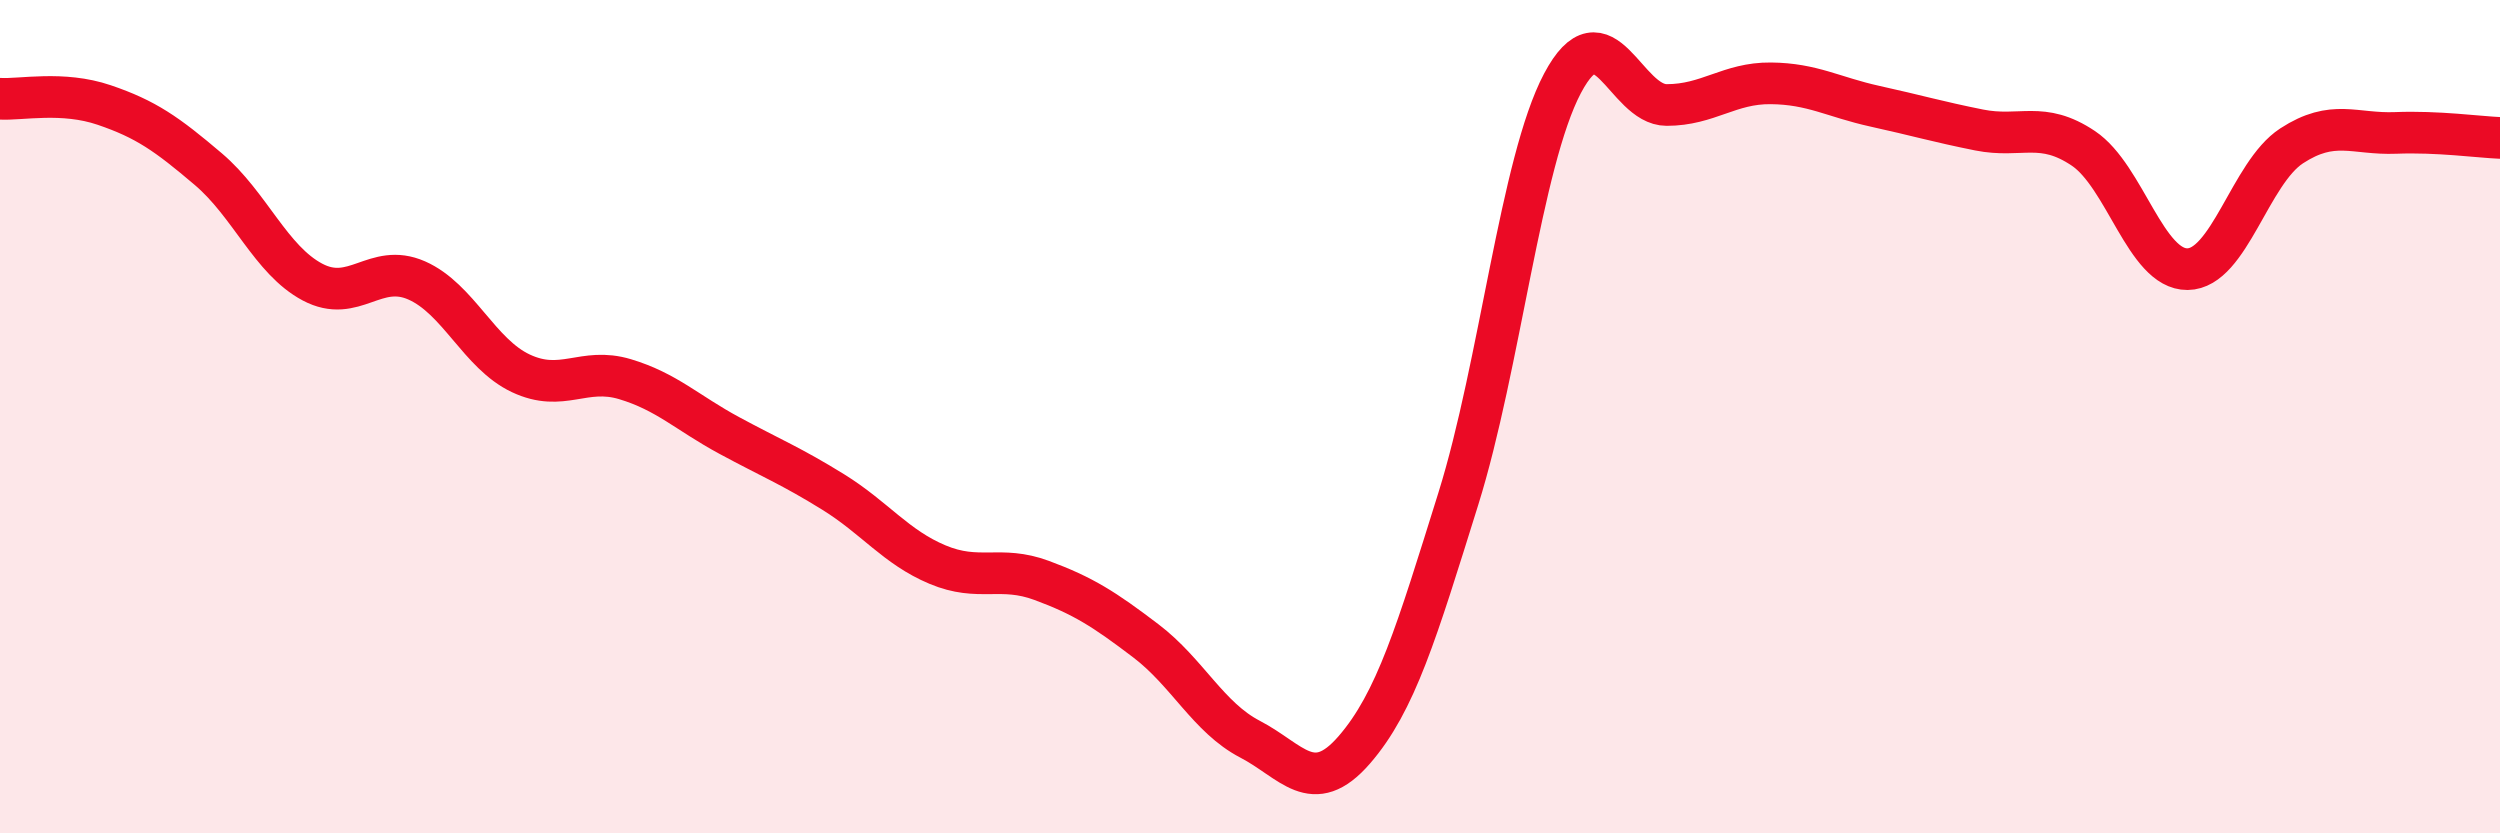
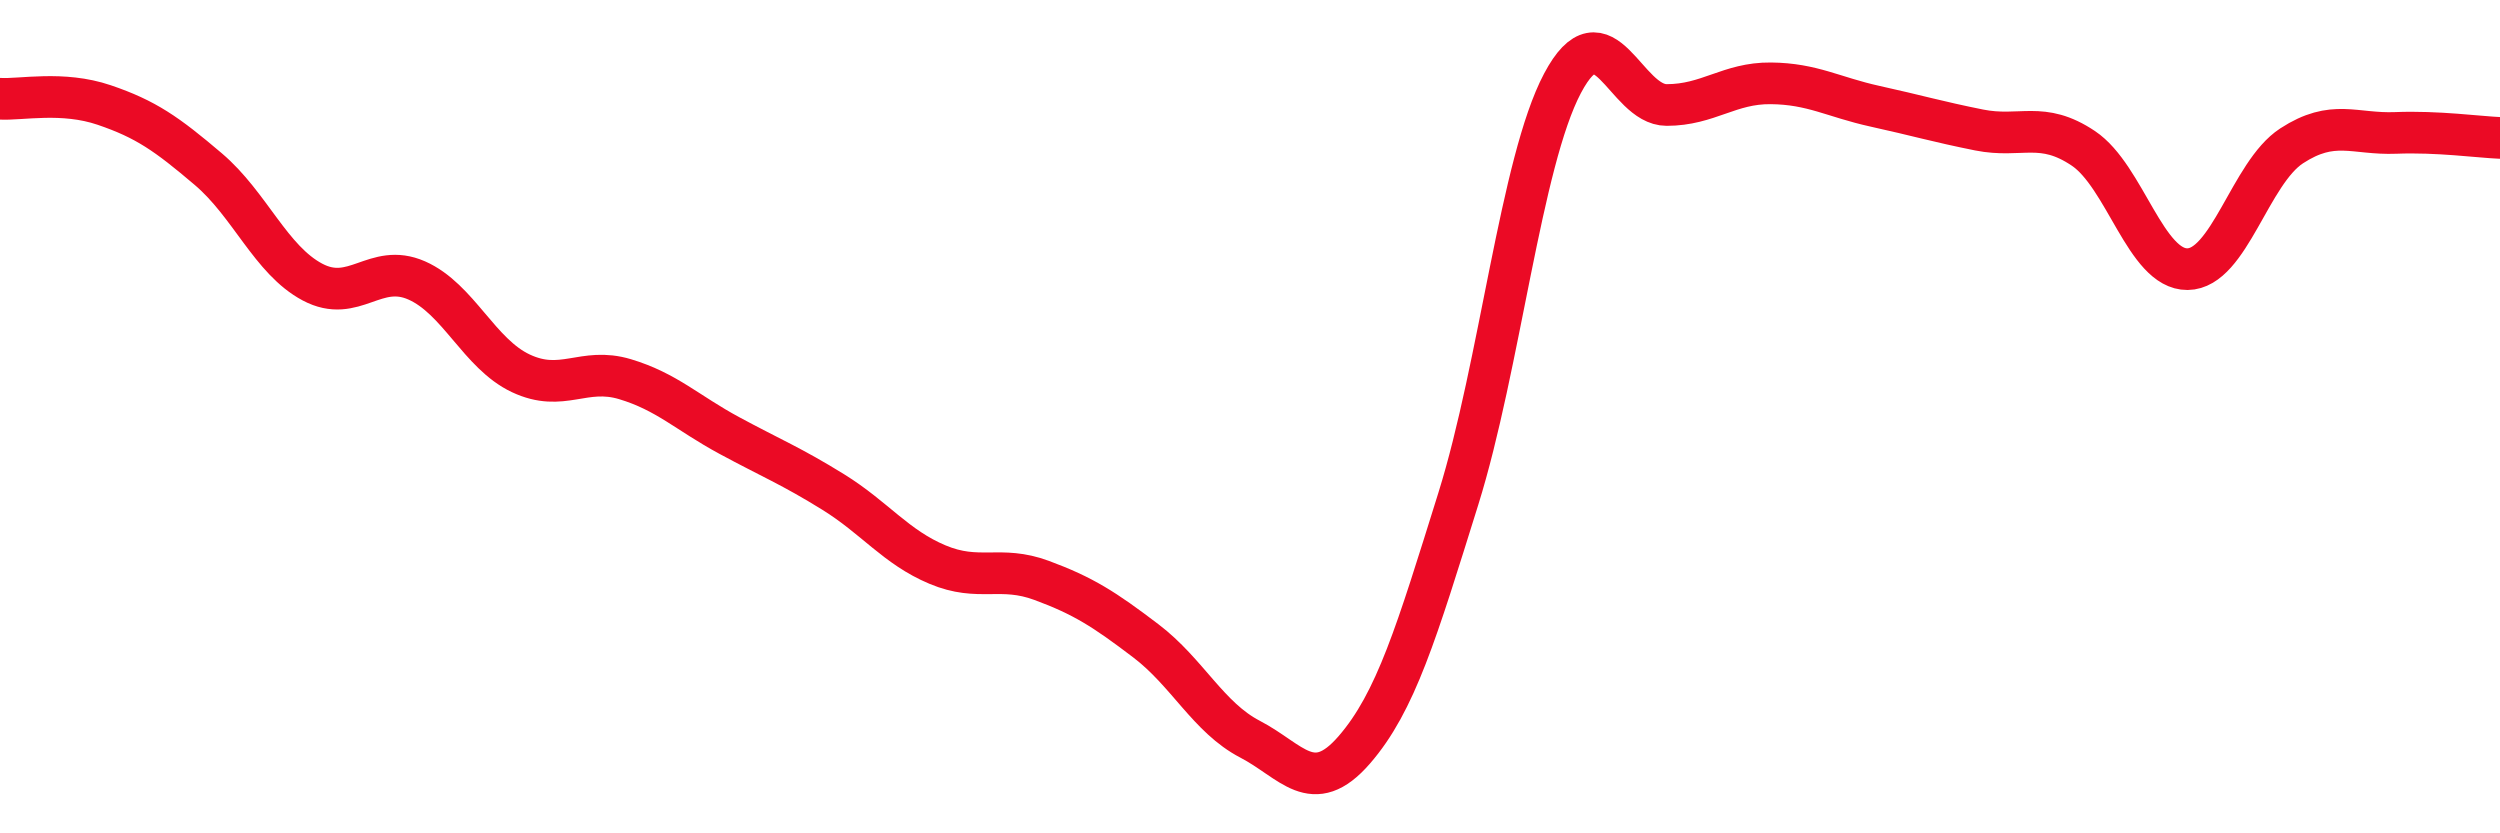
<svg xmlns="http://www.w3.org/2000/svg" width="60" height="20" viewBox="0 0 60 20">
-   <path d="M 0,2.37 C 0.5,2.4 1.5,2.18 2.5,2.52 C 3.5,2.86 4,3.21 5,4.06 C 6,4.91 6.5,6.24 7.5,6.77 C 8.5,7.3 9,6.29 10,6.73 C 11,7.17 11.5,8.49 12.5,8.96 C 13.5,9.43 14,8.8 15,9.1 C 16,9.4 16.5,9.91 17.5,10.45 C 18.5,10.99 19,11.19 20,11.81 C 21,12.43 21.5,13.13 22.5,13.55 C 23.5,13.97 24,13.56 25,13.93 C 26,14.3 26.5,14.62 27.5,15.38 C 28.5,16.14 29,17.22 30,17.74 C 31,18.26 31.5,19.15 32.5,18 C 33.5,16.85 34,15.17 35,11.97 C 36,8.77 36.5,3.89 37.5,2 C 38.5,0.11 39,2.52 40,2.52 C 41,2.52 41.5,1.99 42.5,2 C 43.5,2.01 44,2.33 45,2.55 C 46,2.77 46.5,2.92 47.5,3.12 C 48.5,3.32 49,2.89 50,3.56 C 51,4.23 51.5,6.47 52.5,6.46 C 53.5,6.45 54,4.15 55,3.5 C 56,2.85 56.5,3.23 57.5,3.19 C 58.5,3.15 59.5,3.29 60,3.31L60 20L0 20Z" fill="#EB0A25" opacity="0.1" stroke-linecap="round" stroke-linejoin="round" />
  <path d="M 0,2.37 C 0.5,2.4 1.5,2.18 2.5,2.52 C 3.5,2.86 4,3.21 5,4.06 C 6,4.91 6.5,6.24 7.5,6.77 C 8.5,7.3 9,6.29 10,6.73 C 11,7.17 11.5,8.49 12.5,8.96 C 13.5,9.43 14,8.8 15,9.1 C 16,9.4 16.5,9.91 17.5,10.45 C 18.5,10.99 19,11.19 20,11.81 C 21,12.43 21.5,13.13 22.5,13.55 C 23.5,13.97 24,13.56 25,13.93 C 26,14.3 26.5,14.62 27.5,15.38 C 28.5,16.14 29,17.22 30,17.74 C 31,18.26 31.5,19.15 32.5,18 C 33.5,16.85 34,15.17 35,11.97 C 36,8.77 36.5,3.89 37.5,2 C 38.5,0.11 39,2.52 40,2.52 C 41,2.52 41.5,1.99 42.5,2 C 43.5,2.01 44,2.33 45,2.55 C 46,2.77 46.5,2.92 47.5,3.12 C 48.5,3.32 49,2.89 50,3.56 C 51,4.23 51.5,6.47 52.5,6.46 C 53.5,6.45 54,4.15 55,3.5 C 56,2.85 56.5,3.23 57.5,3.19 C 58.5,3.15 59.5,3.29 60,3.31" stroke="#EB0A25" stroke-width="1" fill="none" stroke-linecap="round" stroke-linejoin="round" />
</svg>